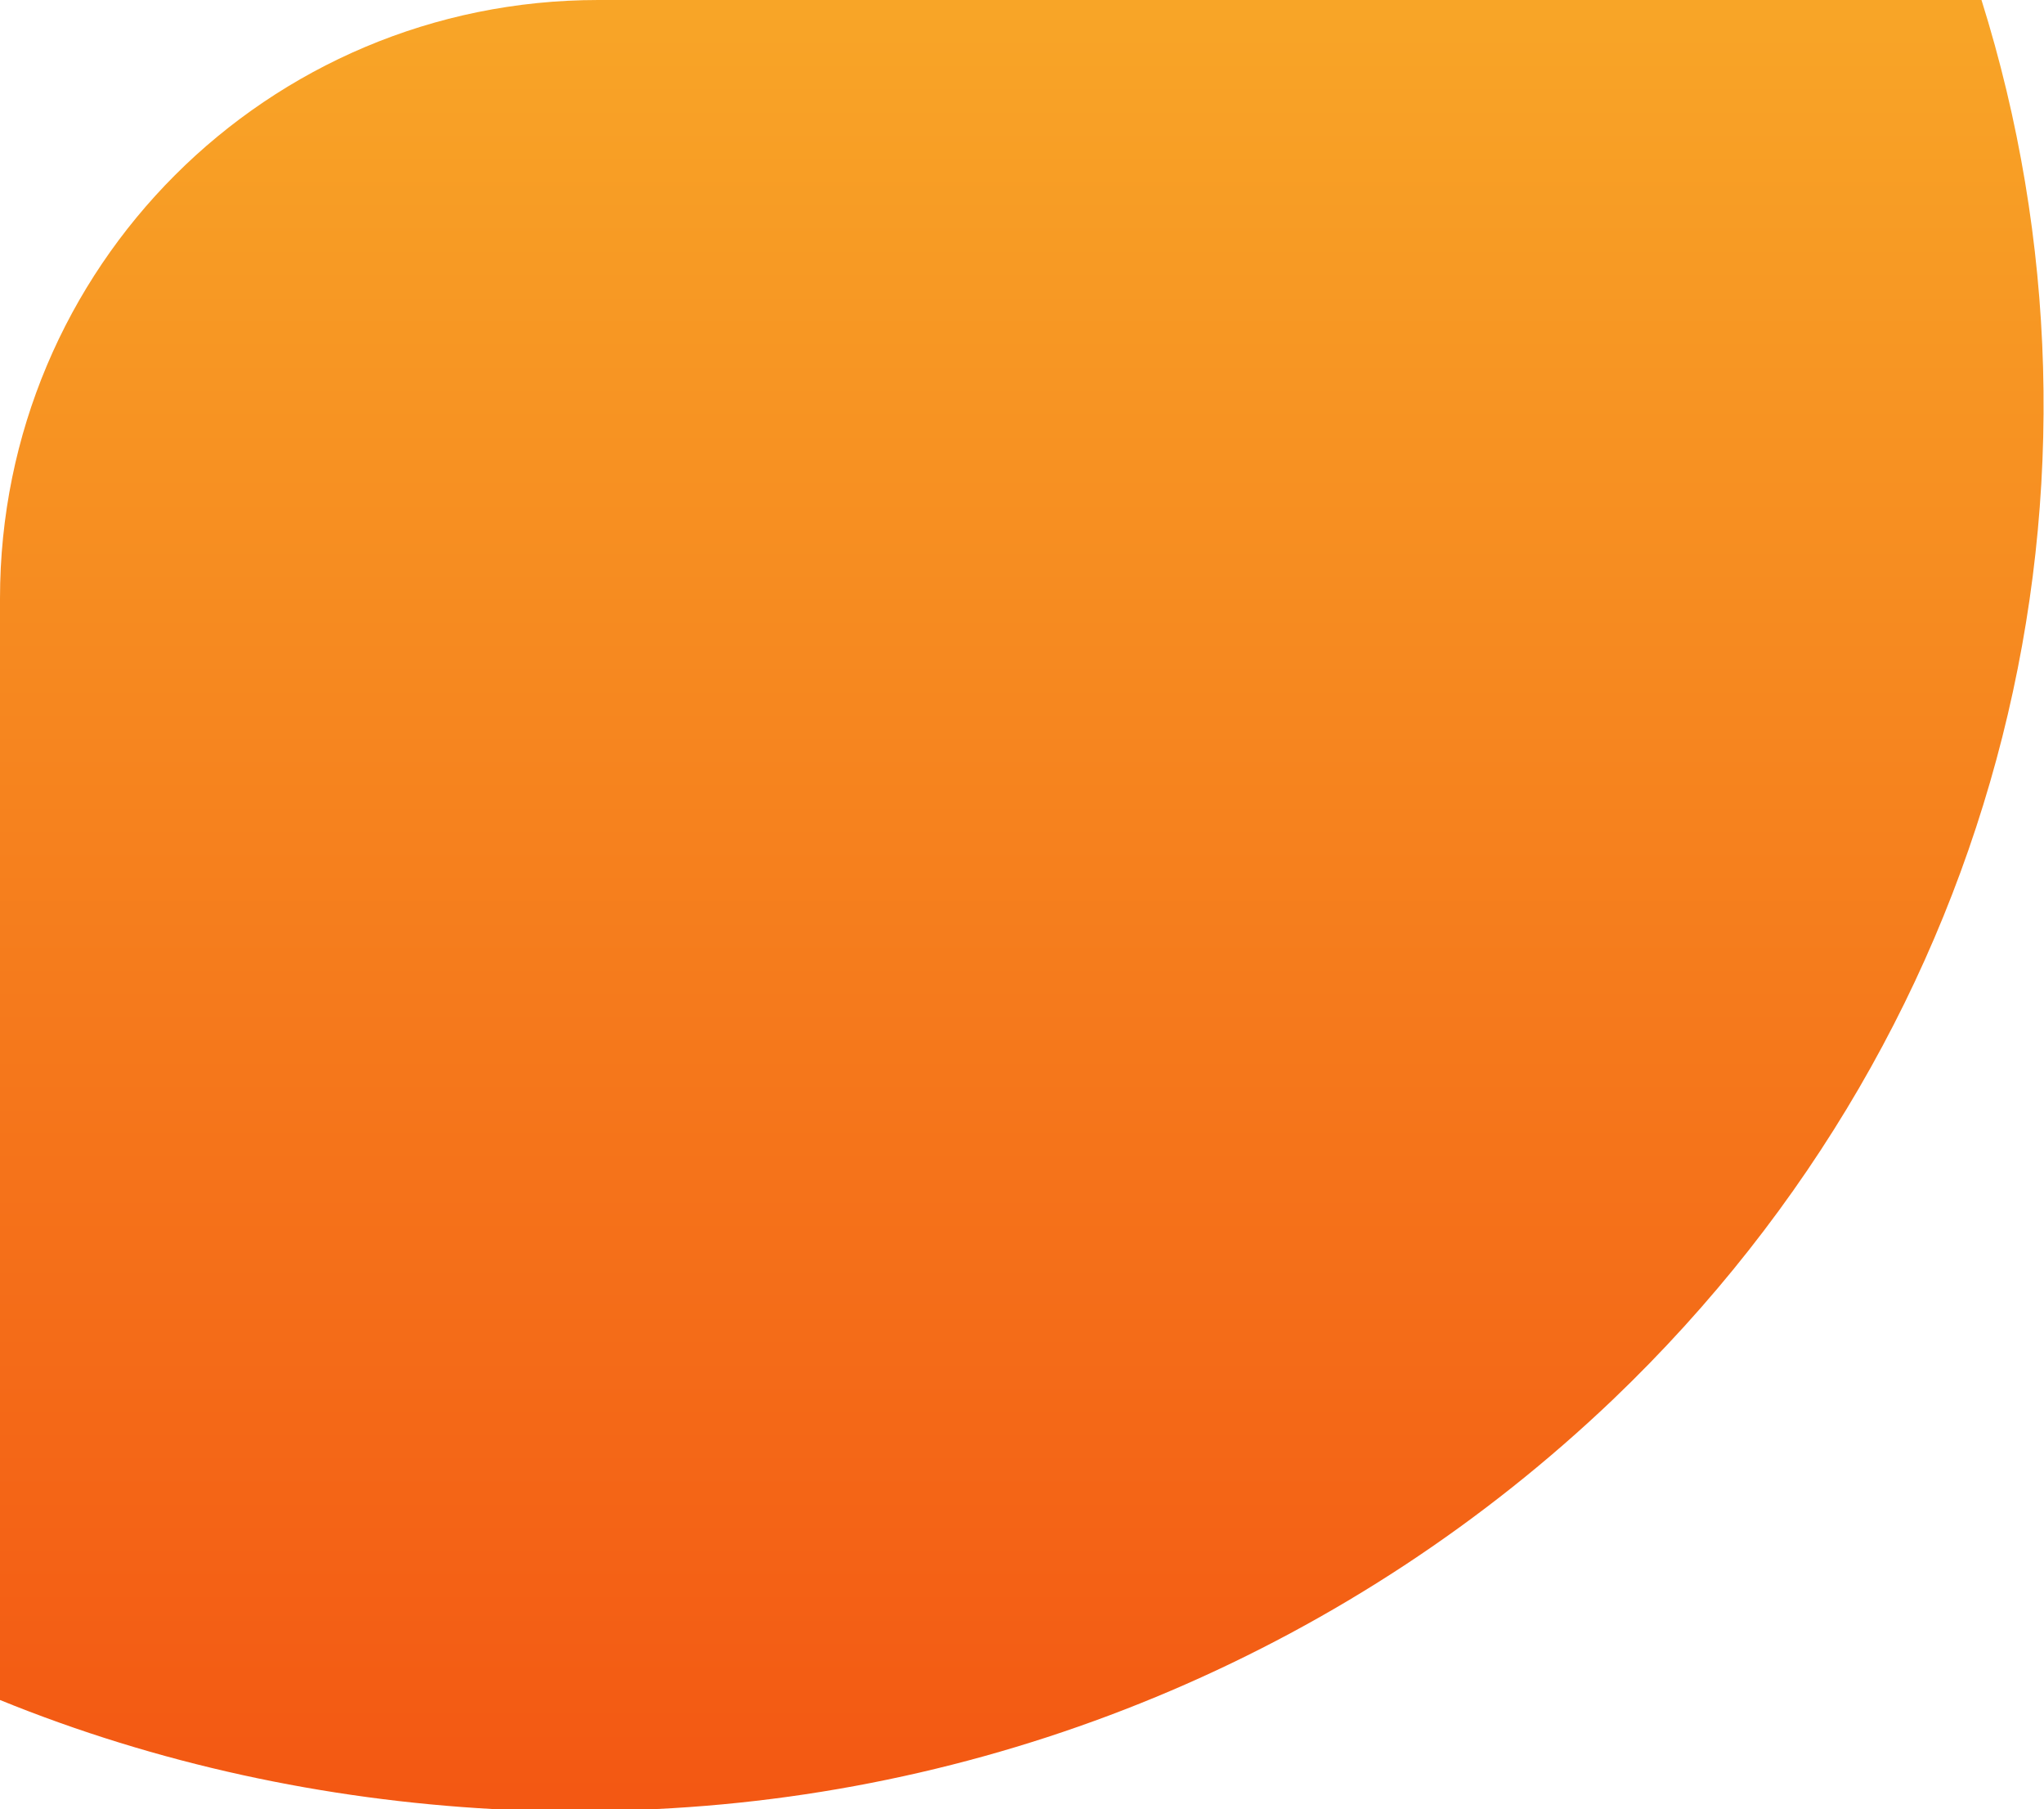
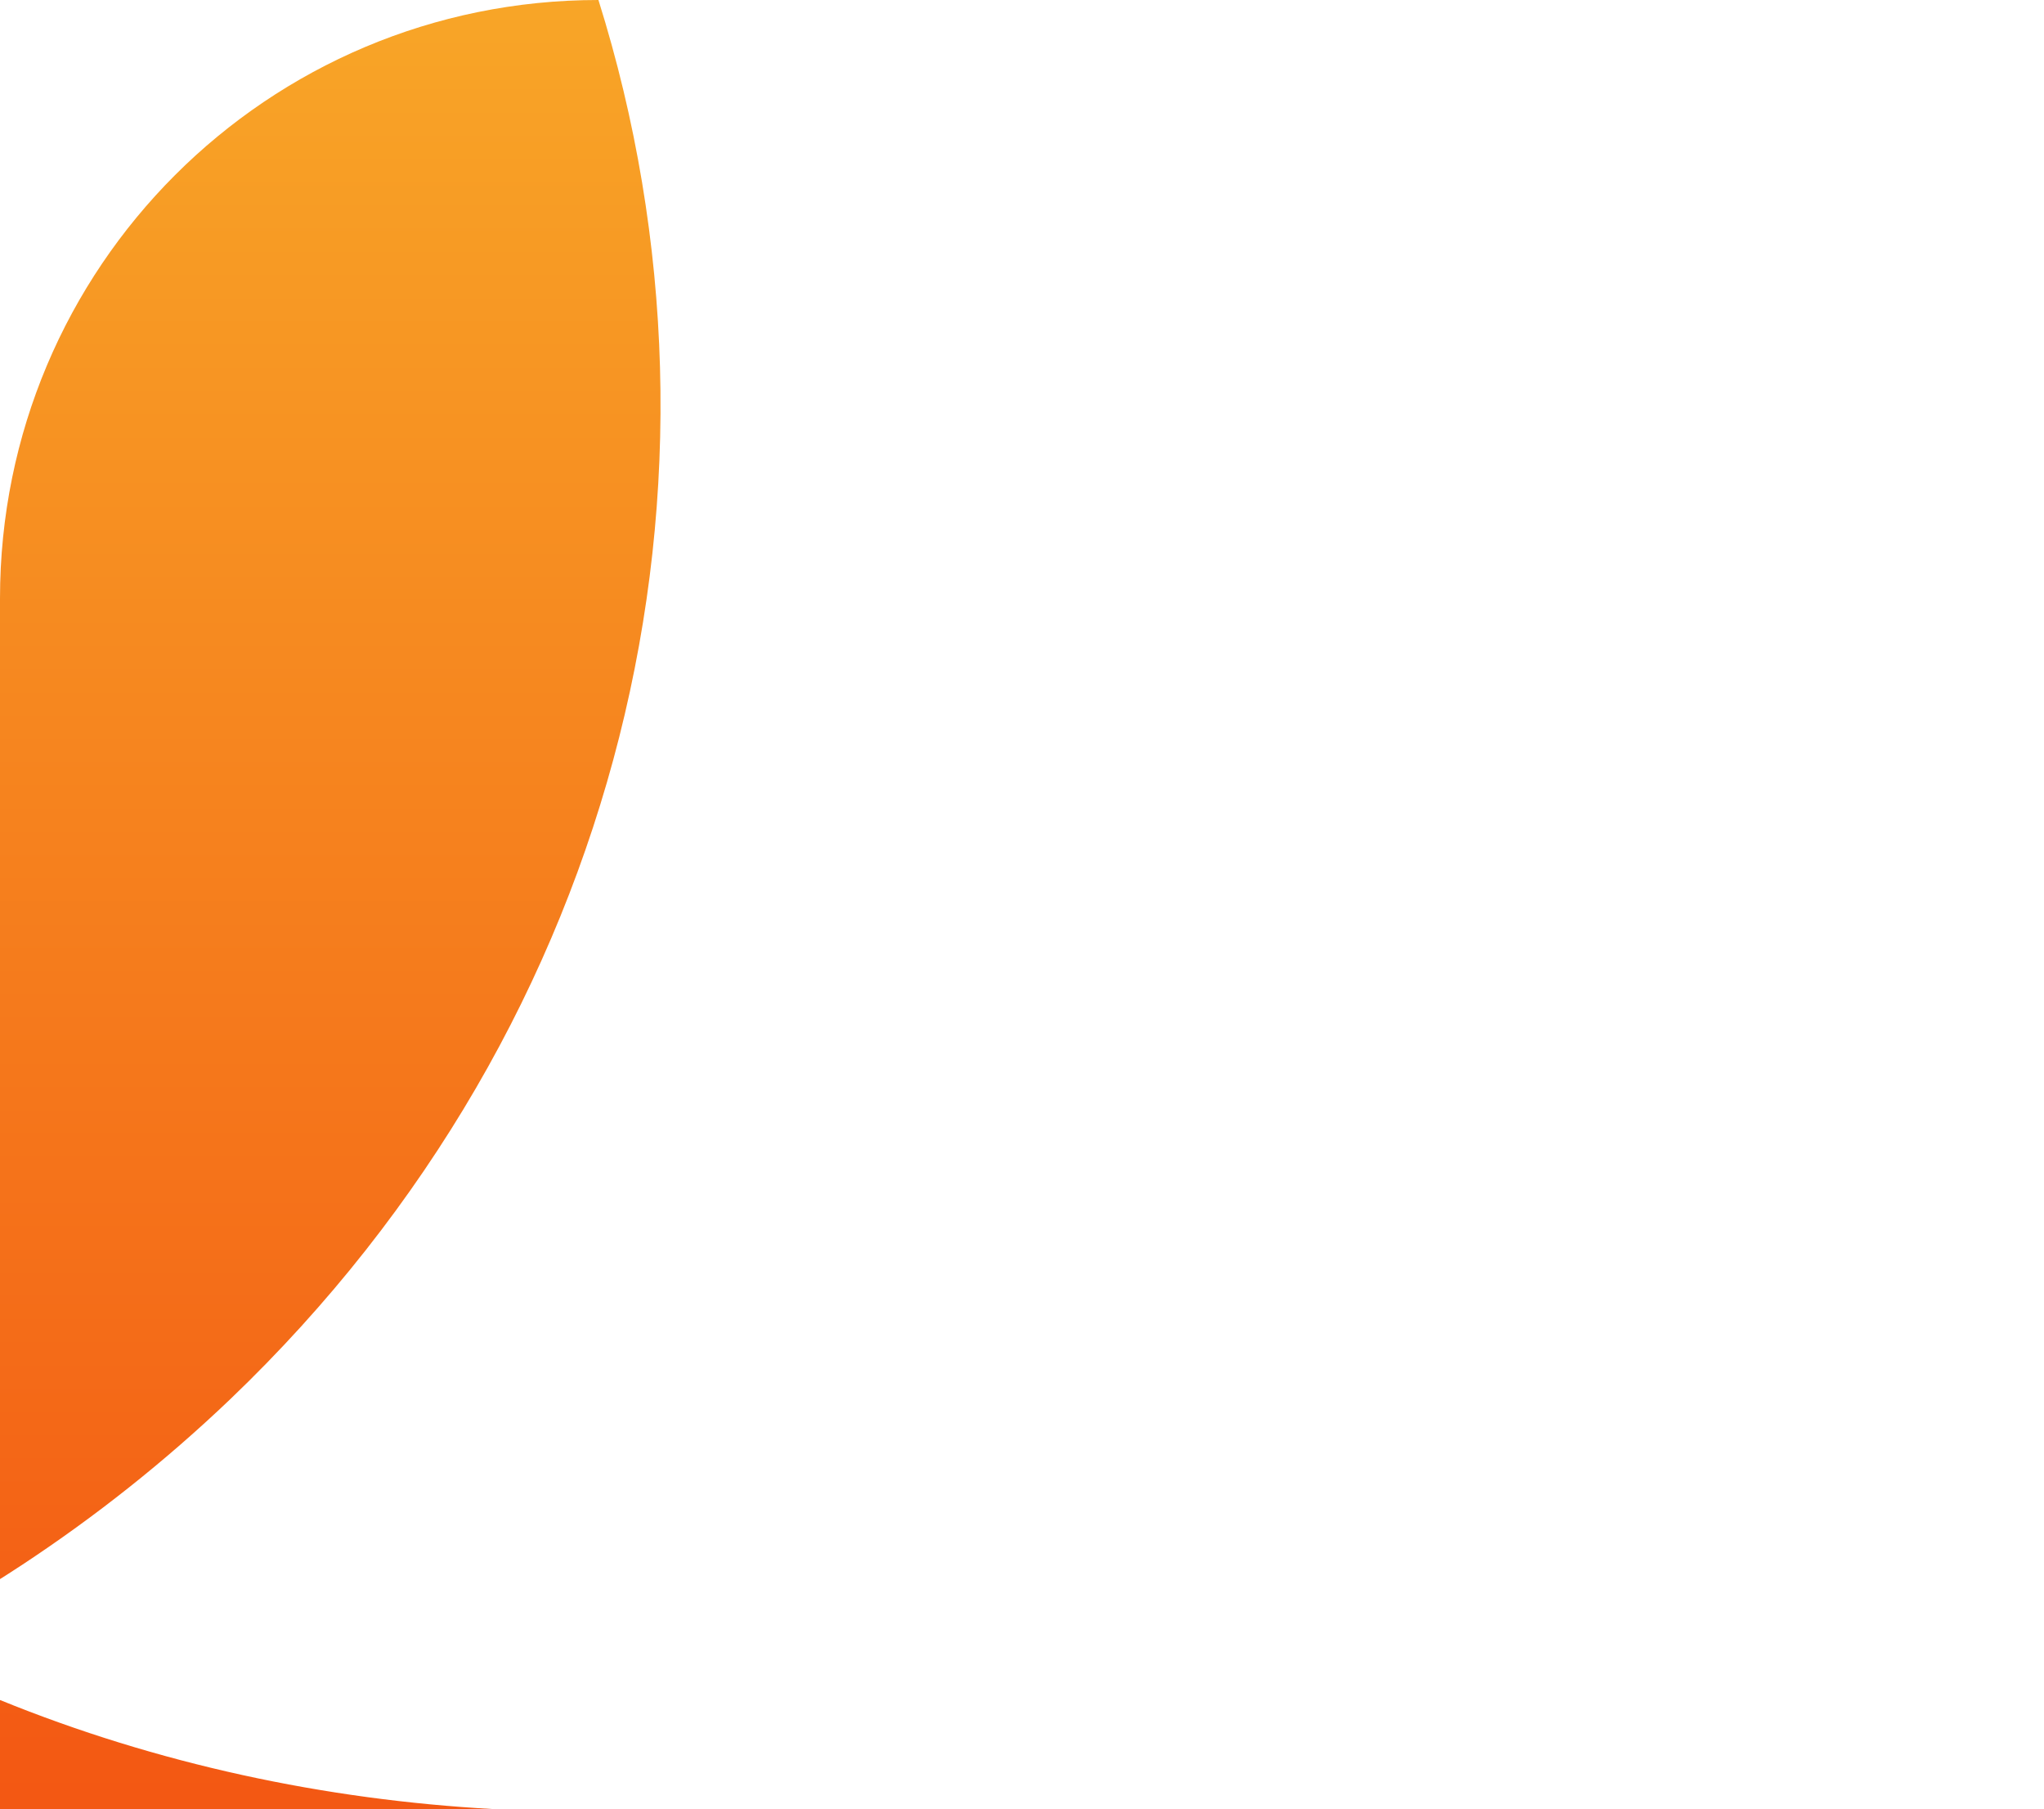
<svg xmlns="http://www.w3.org/2000/svg" id="Layer_1" viewBox="0 0 153.7 136">
  <defs>
    <style>.cls-1{fill:url(#linear-gradient);}</style>
    <linearGradient id="linear-gradient" x1="-341.26" y1="2.66" x2="-341.26" y2="3.66" gradientTransform="translate(52525.66 -362) scale(153.69 136)" gradientUnits="userSpaceOnUse">
      <stop offset="0" stop-color="#f8a527" />
      <stop offset="1" stop-color="#f35813" />
    </linearGradient>
  </defs>
-   <path id="Intersection_1" class="cls-1" d="m37.1,136c-12.7-.7-25.3-3.4-37.1-8.2V45C0,20.1,20.1,0,45,0h104c11.3,36,2.1,76.7-27.7,105.2-19.5,18.6-45.1,29.5-72,30.8h-12.2Z" />
+   <path id="Intersection_1" class="cls-1" d="m37.1,136c-12.7-.7-25.3-3.4-37.1-8.2V45C0,20.1,20.1,0,45,0c11.3,36,2.1,76.7-27.7,105.2-19.5,18.6-45.1,29.5-72,30.8h-12.2Z" />
</svg>